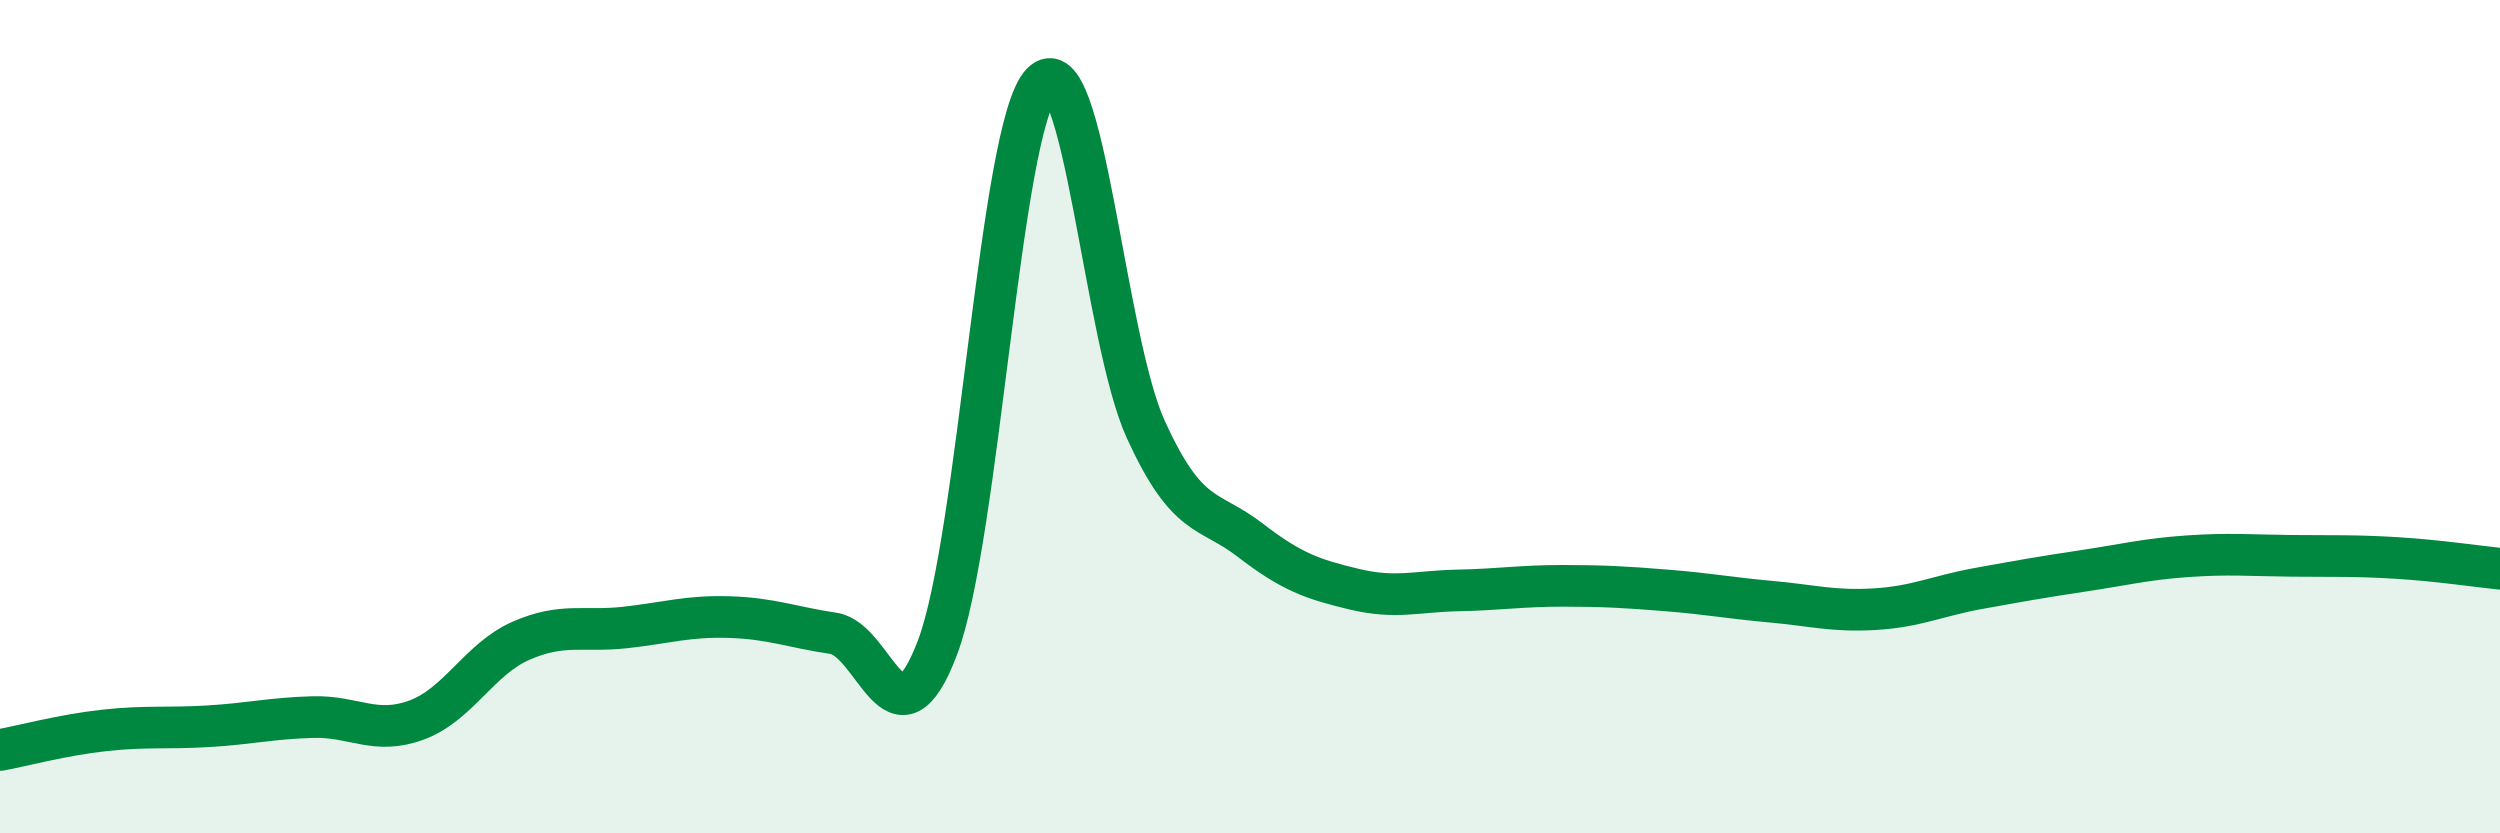
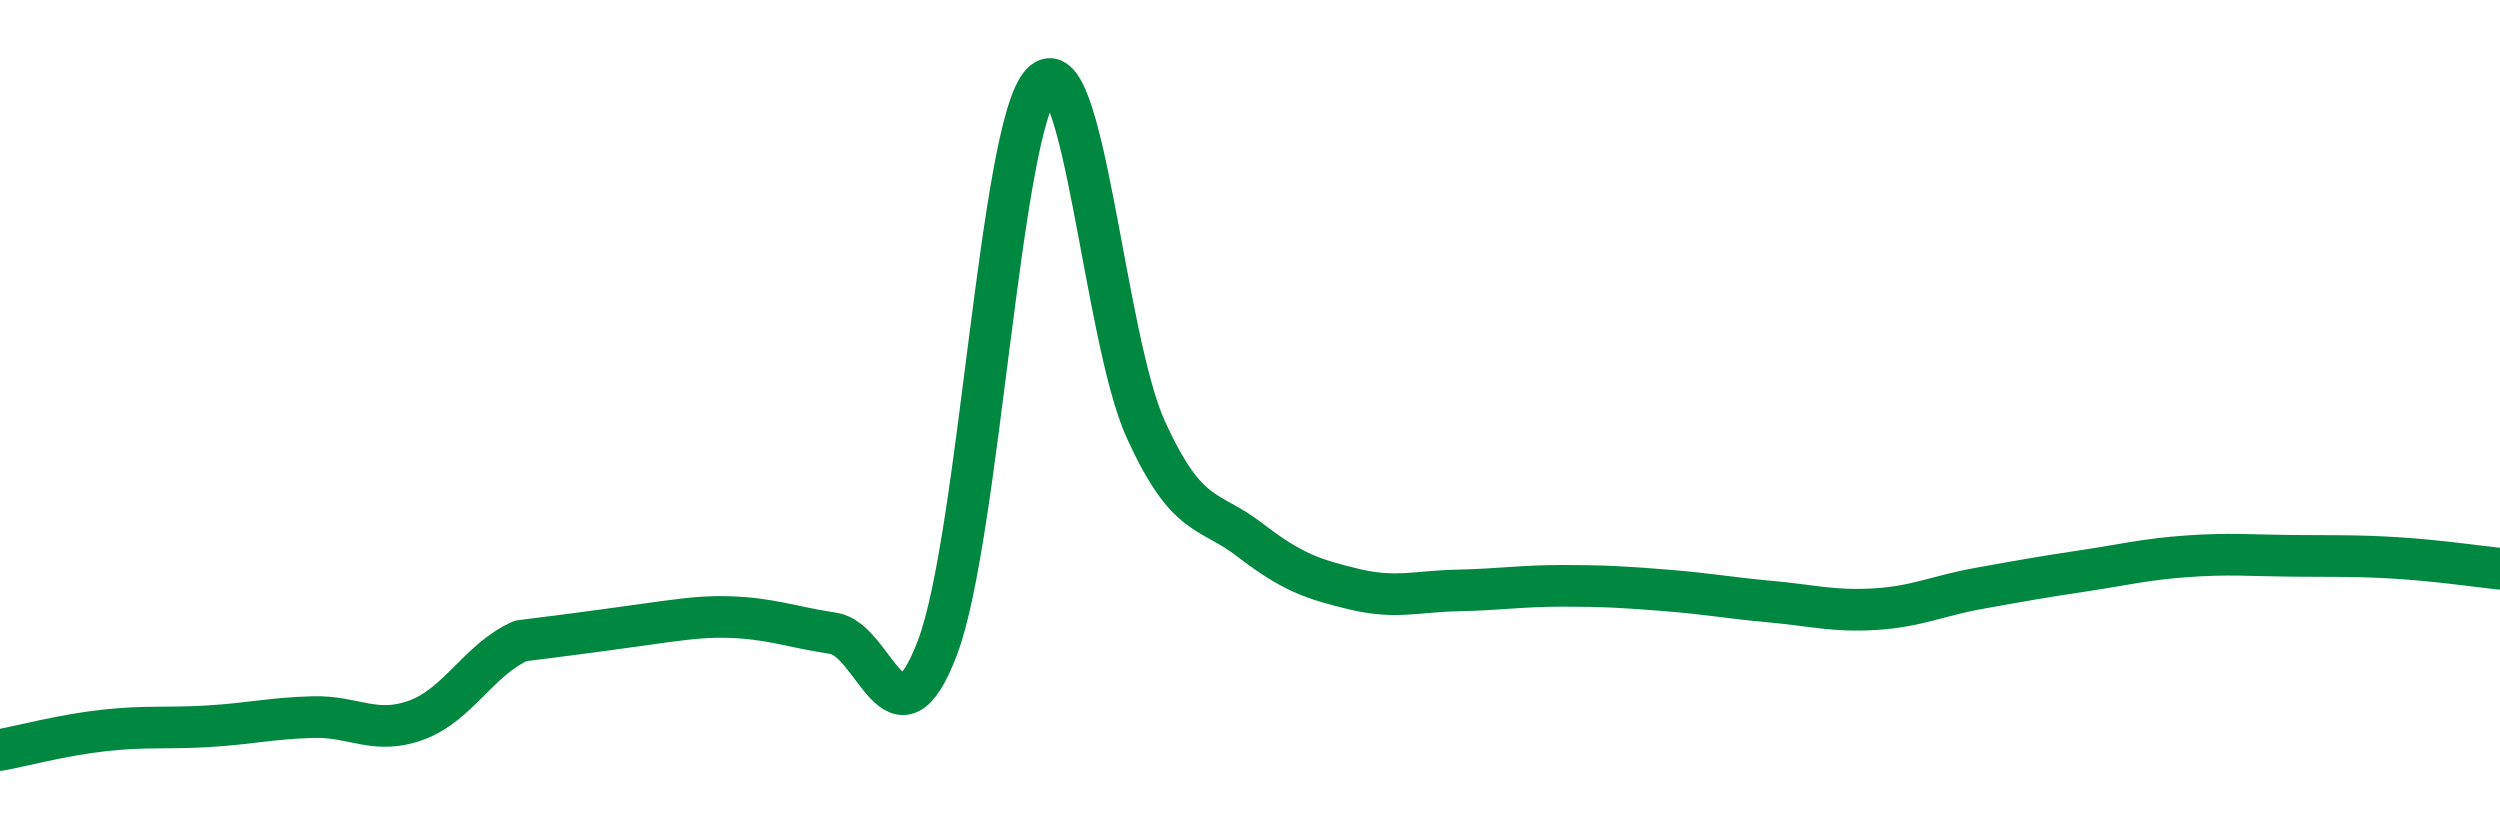
<svg xmlns="http://www.w3.org/2000/svg" width="60" height="20" viewBox="0 0 60 20">
-   <path d="M 0,18 C 0.5,17.91 1.5,17.64 2.5,17.53 C 3.5,17.42 4,17.49 5,17.43 C 6,17.37 6.5,17.24 7.5,17.21 C 8.5,17.18 9,17.65 10,17.28 C 11,16.91 11.5,15.82 12.5,15.38 C 13.5,14.94 14,15.17 15,15.06 C 16,14.95 16.5,14.78 17.5,14.81 C 18.5,14.84 19,15.05 20,15.2 C 21,15.35 21.5,18.18 22.5,15.54 C 23.5,12.9 24,3.05 25,2 C 26,0.95 26.5,8.12 27.5,10.31 C 28.5,12.5 29,12.19 30,12.96 C 31,13.73 31.5,13.9 32.5,14.14 C 33.5,14.38 34,14.19 35,14.17 C 36,14.15 36.5,14.06 37.5,14.06 C 38.5,14.06 39,14.09 40,14.17 C 41,14.25 41.5,14.35 42.5,14.44 C 43.5,14.53 44,14.68 45,14.62 C 46,14.56 46.5,14.3 47.5,14.12 C 48.5,13.94 49,13.85 50,13.7 C 51,13.55 51.5,13.42 52.5,13.35 C 53.5,13.28 54,13.33 55,13.34 C 56,13.35 56.5,13.33 57.5,13.39 C 58.5,13.45 59.5,13.6 60,13.65L60 20L0 20Z" fill="#008740" opacity="0.1" stroke-linecap="round" stroke-linejoin="round" />
-   <path d="M 0,18 C 0.5,17.91 1.5,17.64 2.5,17.53 C 3.5,17.42 4,17.49 5,17.43 C 6,17.37 6.5,17.24 7.5,17.21 C 8.5,17.18 9,17.65 10,17.28 C 11,16.91 11.5,15.82 12.5,15.38 C 13.5,14.94 14,15.17 15,15.06 C 16,14.95 16.5,14.78 17.5,14.81 C 18.5,14.84 19,15.05 20,15.2 C 21,15.35 21.5,18.18 22.5,15.54 C 23.5,12.9 24,3.05 25,2 C 26,0.95 26.5,8.12 27.5,10.31 C 28.5,12.5 29,12.19 30,12.96 C 31,13.73 31.5,13.9 32.5,14.14 C 33.5,14.38 34,14.19 35,14.17 C 36,14.15 36.5,14.06 37.5,14.06 C 38.5,14.06 39,14.09 40,14.17 C 41,14.25 41.5,14.35 42.5,14.44 C 43.5,14.53 44,14.68 45,14.62 C 46,14.56 46.5,14.3 47.5,14.12 C 48.5,13.94 49,13.85 50,13.7 C 51,13.55 51.5,13.42 52.5,13.35 C 53.5,13.28 54,13.33 55,13.34 C 56,13.35 56.5,13.33 57.5,13.39 C 58.5,13.45 59.5,13.6 60,13.65" stroke="#008740" stroke-width="1" fill="none" stroke-linecap="round" stroke-linejoin="round" />
+   <path d="M 0,18 C 0.5,17.91 1.5,17.64 2.5,17.53 C 3.5,17.42 4,17.49 5,17.43 C 6,17.37 6.5,17.24 7.5,17.21 C 8.5,17.18 9,17.65 10,17.28 C 11,16.91 11.5,15.82 12.5,15.38 C 16,14.95 16.5,14.78 17.5,14.81 C 18.5,14.84 19,15.05 20,15.2 C 21,15.35 21.5,18.18 22.5,15.54 C 23.5,12.9 24,3.05 25,2 C 26,0.95 26.5,8.12 27.5,10.31 C 28.5,12.5 29,12.19 30,12.96 C 31,13.73 31.5,13.9 32.5,14.14 C 33.5,14.38 34,14.19 35,14.17 C 36,14.15 36.5,14.06 37.5,14.06 C 38.5,14.06 39,14.09 40,14.17 C 41,14.25 41.5,14.35 42.5,14.44 C 43.5,14.53 44,14.68 45,14.62 C 46,14.56 46.5,14.3 47.5,14.12 C 48.5,13.94 49,13.85 50,13.7 C 51,13.55 51.5,13.42 52.5,13.35 C 53.5,13.28 54,13.33 55,13.34 C 56,13.35 56.5,13.33 57.5,13.39 C 58.5,13.45 59.5,13.6 60,13.65" stroke="#008740" stroke-width="1" fill="none" stroke-linecap="round" stroke-linejoin="round" />
</svg>